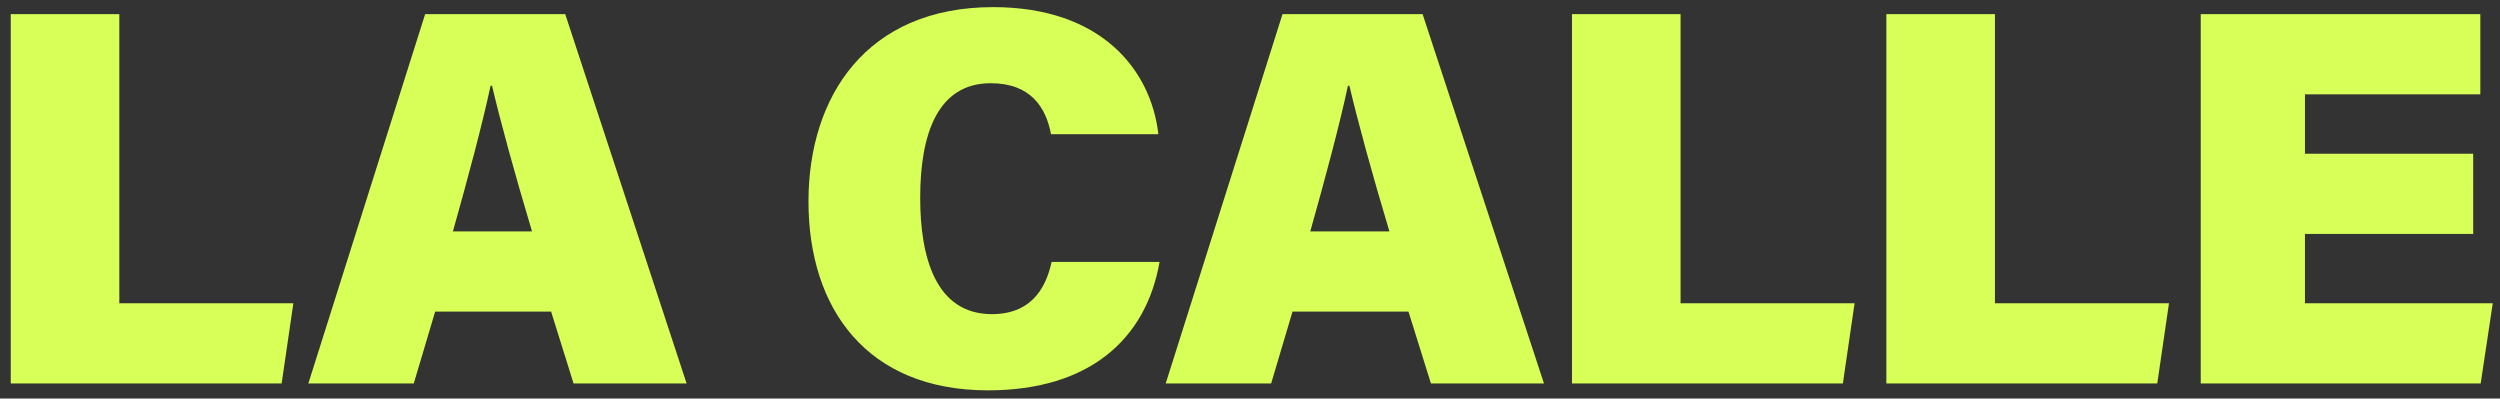
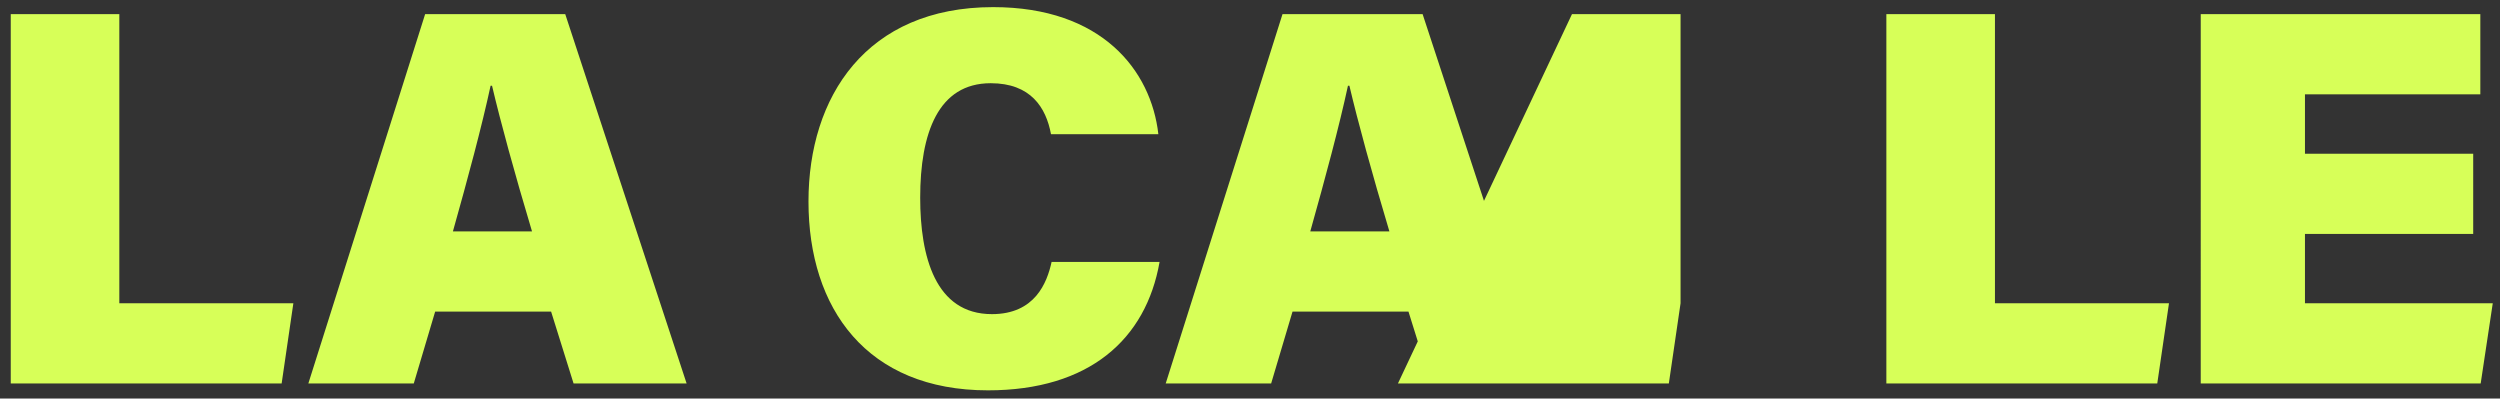
<svg xmlns="http://www.w3.org/2000/svg" width="207" height="33" fill="none">
  <rect width="100%" height="100%" fill="#333333" stroke="none" />
-   <path fill="#D7FF58" d="M.89 1.17h8.99v23.94h14.41l-.97 6.64H.89zM36.031 25.8l-1.77 5.95h-8.73l9.67-30.58h11.6l10.05 30.58h-9.36l-1.86-5.95zm8.02-6.64c-1.44-4.8-2.61-9.08-3.31-12.06h-.12c-.71 3.3-1.88 7.66-3.12 12.06h6.55M96.012 21.69c-1.12 6.39-5.81 10.63-14.21 10.63-10.02 0-14.86-6.76-14.86-15.64 0-8.66 4.78-16.09 15.29-16.09 8.99 0 13.08 5.23 13.68 10.52h-8.89c-.41-2.21-1.68-4.22-4.99-4.22-4.36 0-5.84 4.14-5.84 9.48 0 4.85 1.24 9.64 5.94 9.64 3.56 0 4.56-2.59 4.94-4.32zM107.021 25.8l-1.77 5.95h-8.73l9.67-30.58h11.601l10.049 30.58h-9.36l-1.86-5.95zm8.021-6.64c-1.44-4.8-2.611-9.08-3.311-12.06h-.12c-.71 3.3-1.88 7.66-3.12 12.06h6.551M130.16 1.17h8.99v23.94h14.41l-.97 6.64h-22.43zM156.191 1.17h8.991v23.94h14.41l-.97 6.64h-22.431zM204.781 19.37h-13.93v5.74h15.55l-1 6.64h-23.18V1.17h23.15v6.64h-14.52v4.92h13.93z" />
+   <path fill="#D7FF58" d="M.89 1.17h8.99v23.94h14.41l-.97 6.64H.89zM36.031 25.8l-1.77 5.95h-8.73l9.67-30.58h11.6l10.05 30.58h-9.36l-1.86-5.95zm8.02-6.64c-1.44-4.8-2.61-9.08-3.31-12.06h-.12c-.71 3.3-1.88 7.66-3.12 12.06h6.55M96.012 21.69c-1.12 6.39-5.81 10.63-14.21 10.63-10.02 0-14.86-6.76-14.86-15.64 0-8.66 4.78-16.09 15.29-16.09 8.99 0 13.08 5.23 13.68 10.52h-8.89c-.41-2.21-1.68-4.22-4.99-4.22-4.36 0-5.84 4.14-5.84 9.48 0 4.85 1.24 9.64 5.94 9.64 3.56 0 4.56-2.59 4.94-4.32zM107.021 25.8l-1.77 5.95h-8.73l9.67-30.58h11.601l10.049 30.58h-9.36l-1.86-5.95zm8.021-6.64c-1.44-4.8-2.611-9.08-3.311-12.06h-.12c-.71 3.3-1.88 7.66-3.12 12.06h6.551M130.16 1.17h8.99v23.94l-.97 6.64h-22.43zM156.191 1.17h8.991v23.94h14.41l-.97 6.64h-22.431zM204.781 19.37h-13.93v5.74h15.55l-1 6.64h-23.18V1.17h23.15v6.64h-14.52v4.92h13.93z" />
</svg>